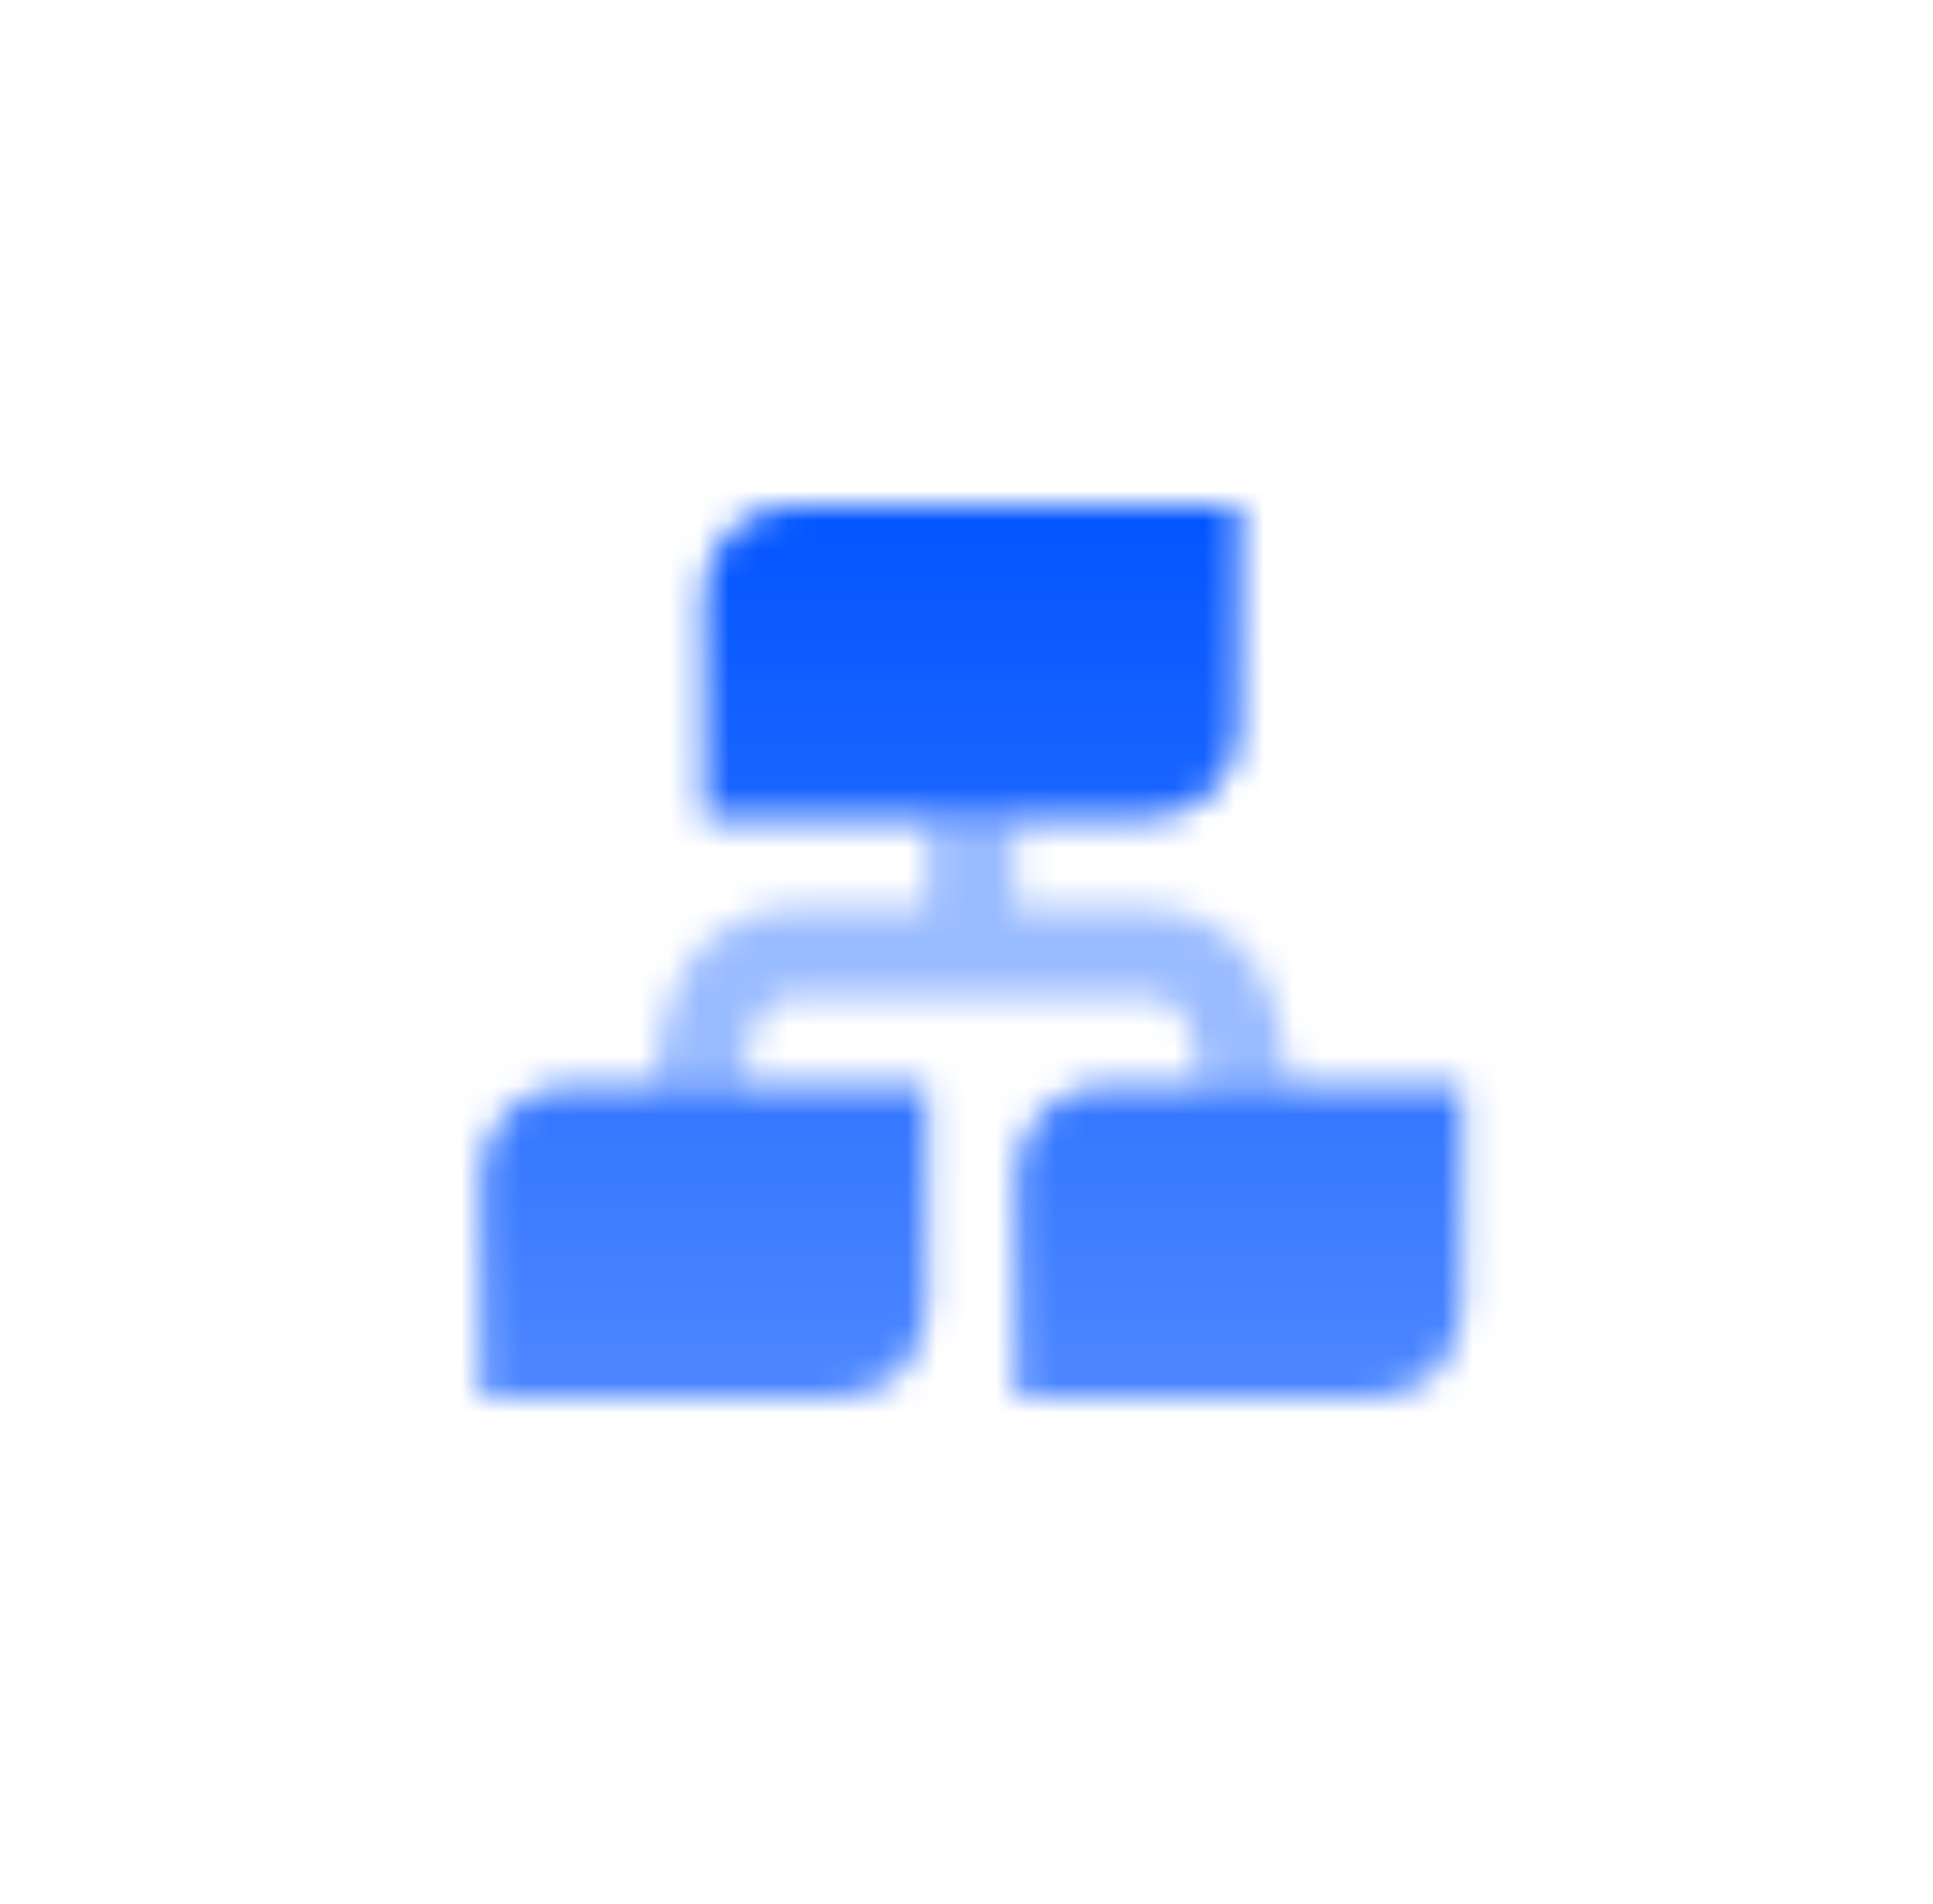
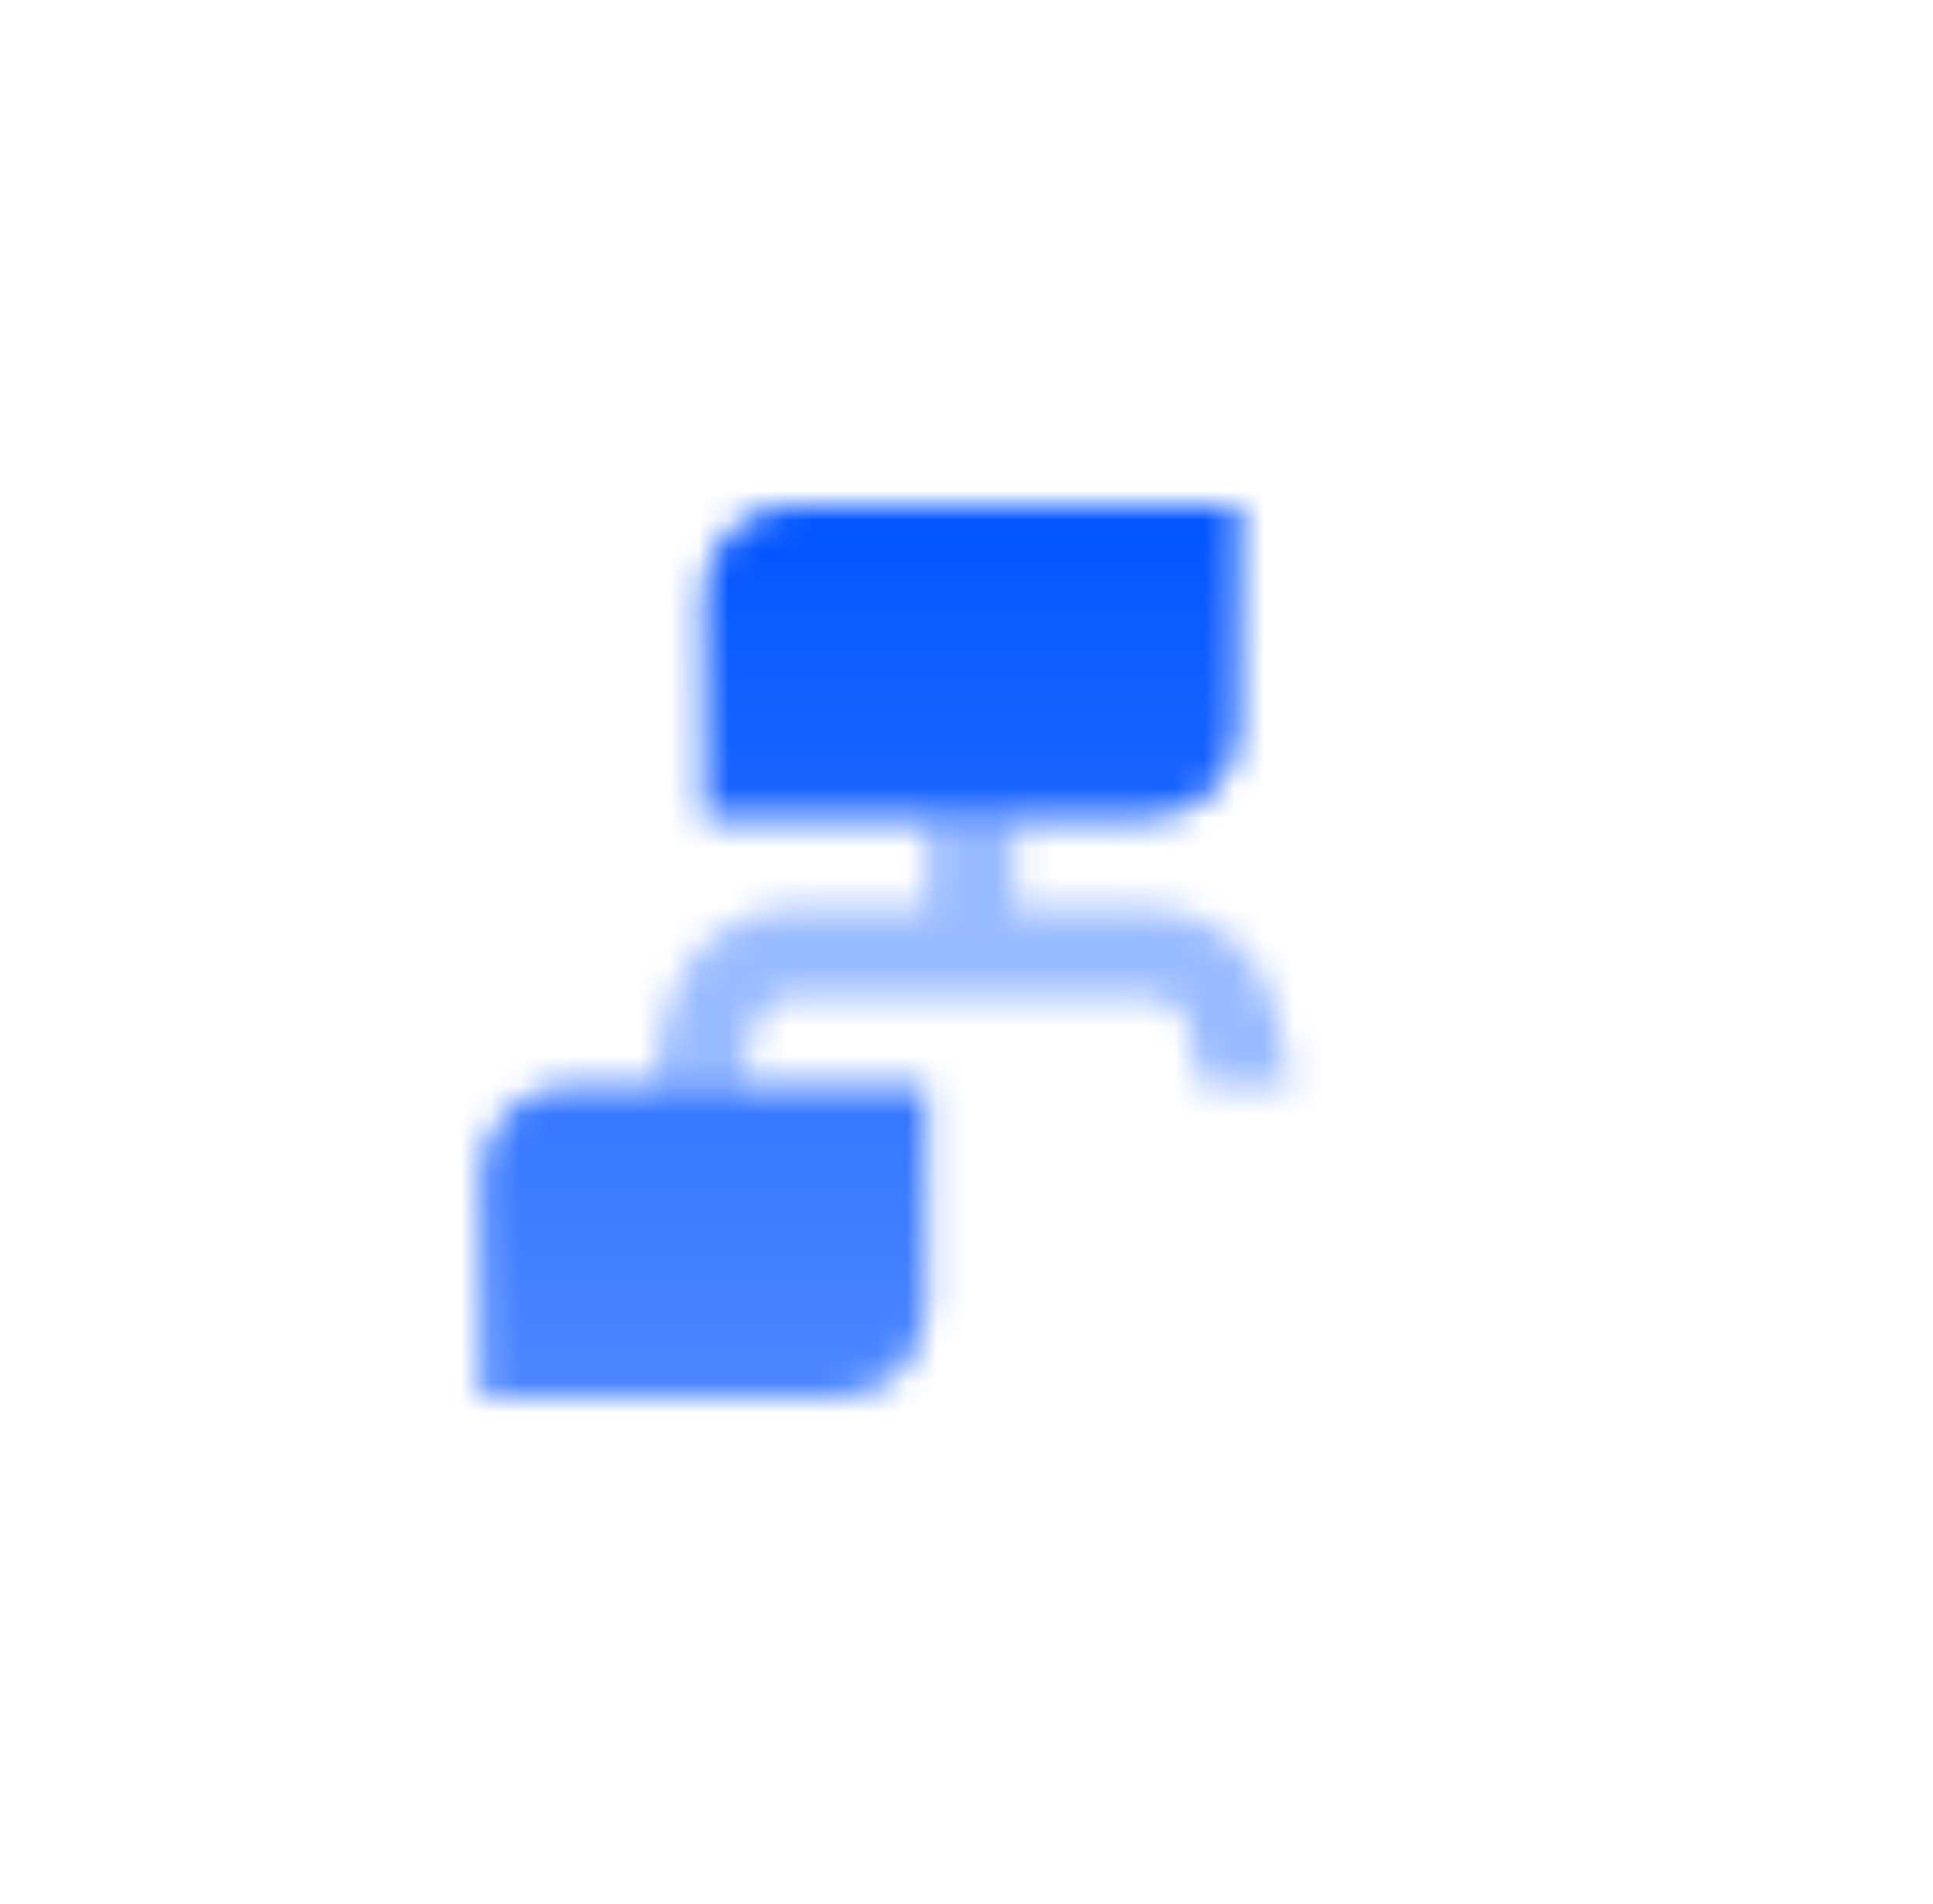
<svg xmlns="http://www.w3.org/2000/svg" width="65" height="64" viewBox="0 0 65 64" fill="none">
  <mask id="mask0_12002_297" style="mask-type:alpha" maskUnits="userSpaceOnUse" x="14" y="14" width="37" height="36">
    <path d="M26.666 17C25.009 17 23.666 18.343 23.666 20V27.5H38.666C40.323 27.5 41.666 26.157 41.666 24.5V17H26.666Z" fill="url(#paint0_linear_12002_297)" />
    <path d="M16.166 39.5C16.166 37.843 17.509 36.5 19.166 36.5H31.166V44C31.166 45.657 29.823 47 28.166 47H16.166V39.5Z" fill="url(#paint1_linear_12002_297)" />
-     <path d="M34.166 39.5C34.166 37.843 35.509 36.5 37.166 36.5H49.166V44C49.166 45.657 47.823 47 46.166 47H34.166V39.5Z" fill="url(#paint2_linear_12002_297)" />
    <path opacity="0.4" d="M34.166 30.5H38.54C40.685 30.5 42.532 32.014 42.952 34.117L43.429 36.5H40.37L40.011 34.706C39.87 34.005 39.255 33.5 38.54 33.5H26.792C26.077 33.5 25.461 34.005 25.321 34.706L24.962 36.5H21.903L22.379 34.117C22.8 32.014 24.647 30.5 26.792 30.5H31.166V27.5H34.166V30.5Z" fill="black" />
  </mask>
  <g mask="url(#mask0_12002_297)">
    <path d="M14.667 14H50.667V50H14.667V14Z" fill="#0154FF" />
  </g>
  <defs>
    <linearGradient id="paint0_linear_12002_297" x1="32.666" y1="17" x2="32.666" y2="47" gradientUnits="userSpaceOnUse">
      <stop />
      <stop offset="1" stop-opacity="0.7" />
    </linearGradient>
    <linearGradient id="paint1_linear_12002_297" x1="32.666" y1="17" x2="32.666" y2="47" gradientUnits="userSpaceOnUse">
      <stop />
      <stop offset="1" stop-opacity="0.7" />
    </linearGradient>
    <linearGradient id="paint2_linear_12002_297" x1="32.666" y1="17" x2="32.666" y2="47" gradientUnits="userSpaceOnUse">
      <stop />
      <stop offset="1" stop-opacity="0.7" />
    </linearGradient>
  </defs>
</svg>